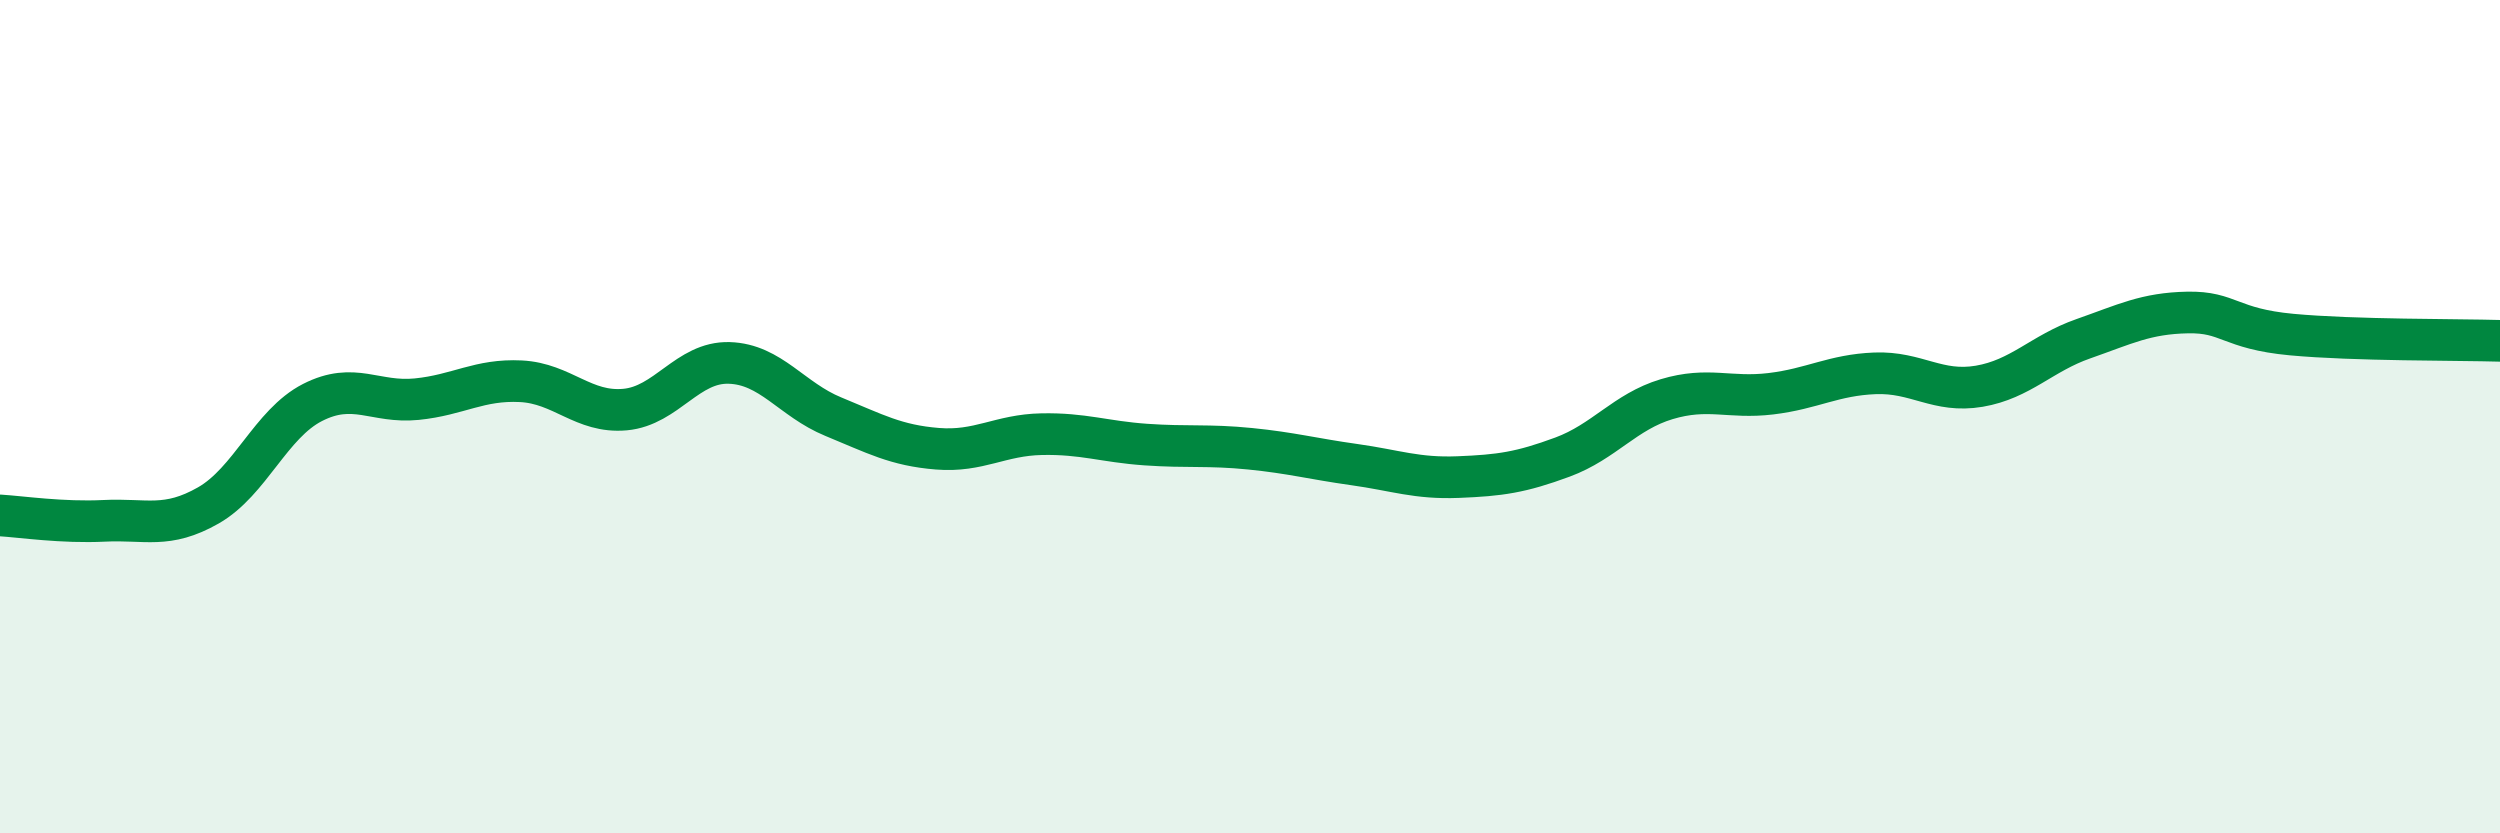
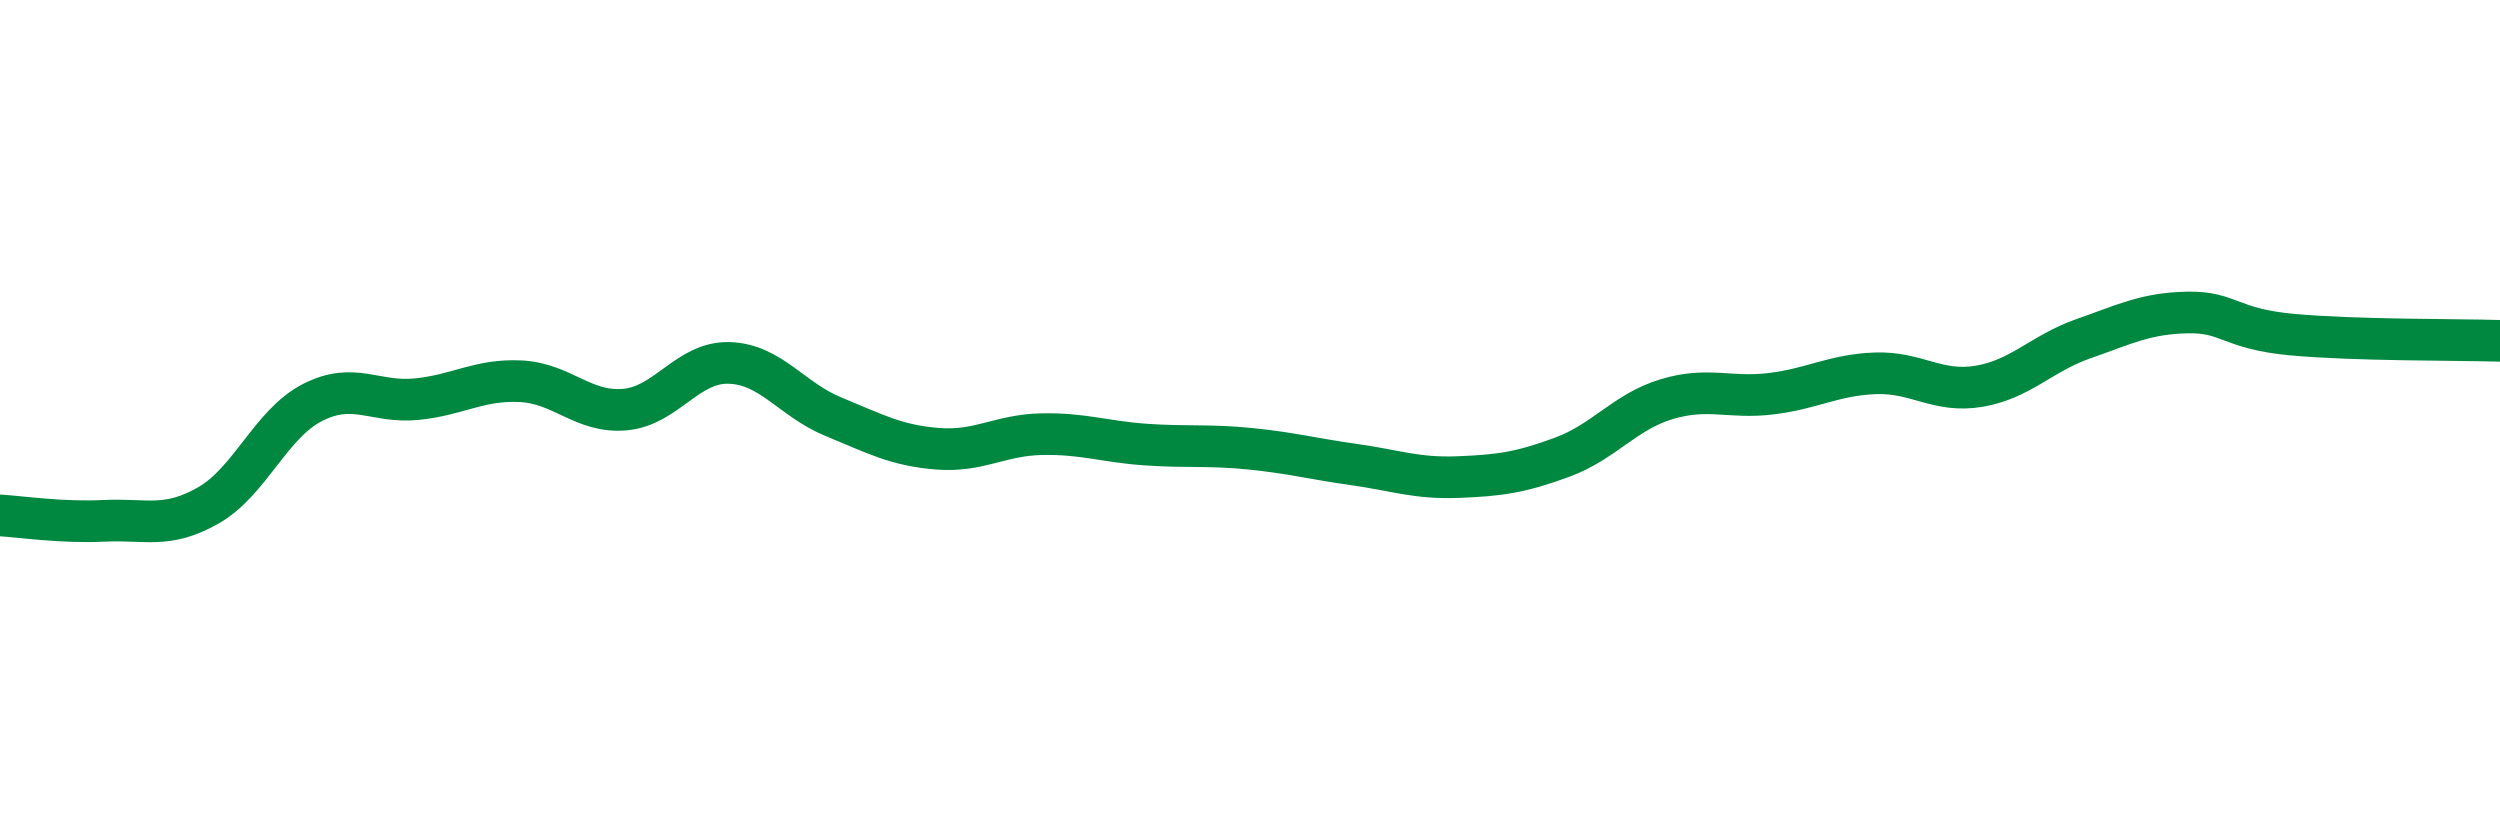
<svg xmlns="http://www.w3.org/2000/svg" width="60" height="20" viewBox="0 0 60 20">
-   <path d="M 0,12.37 C 0.5,12.4 1.5,12.55 2.5,12.5 C 3.5,12.45 4,12.7 5,12.13 C 6,11.56 6.5,10.17 7.5,9.66 C 8.5,9.15 9,9.68 10,9.58 C 11,9.48 11.5,9.1 12.5,9.15 C 13.5,9.2 14,9.92 15,9.83 C 16,9.74 16.5,8.68 17.5,8.71 C 18.5,8.74 19,9.59 20,10 C 21,10.41 21.5,10.69 22.5,10.77 C 23.5,10.85 24,10.44 25,10.42 C 26,10.4 26.5,10.6 27.5,10.67 C 28.5,10.74 29,10.67 30,10.77 C 31,10.87 31.5,11.01 32.5,11.15 C 33.5,11.29 34,11.49 35,11.45 C 36,11.41 36.5,11.34 37.5,10.97 C 38.5,10.6 39,9.88 40,9.58 C 41,9.28 41.5,9.57 42.5,9.45 C 43.5,9.33 44,9 45,8.96 C 46,8.92 46.5,9.44 47.5,9.27 C 48.5,9.1 49,8.48 50,8.13 C 51,7.78 51.5,7.52 52.5,7.5 C 53.5,7.48 53.5,7.89 55,8.03 C 56.5,8.17 59,8.15 60,8.18L60 20L0 20Z" fill="#008740" opacity="0.1" stroke-linecap="round" stroke-linejoin="round" />
  <path d="M 0,12.37 C 0.5,12.4 1.5,12.55 2.5,12.5 C 3.5,12.45 4,12.7 5,12.13 C 6,11.56 6.5,10.17 7.5,9.66 C 8.5,9.15 9,9.68 10,9.58 C 11,9.48 11.5,9.1 12.5,9.15 C 13.5,9.2 14,9.92 15,9.83 C 16,9.74 16.5,8.68 17.5,8.71 C 18.5,8.74 19,9.59 20,10 C 21,10.41 21.5,10.69 22.5,10.77 C 23.5,10.85 24,10.44 25,10.42 C 26,10.4 26.5,10.6 27.5,10.67 C 28.5,10.74 29,10.67 30,10.77 C 31,10.87 31.5,11.01 32.5,11.15 C 33.5,11.29 34,11.49 35,11.45 C 36,11.41 36.5,11.34 37.5,10.97 C 38.5,10.6 39,9.88 40,9.58 C 41,9.28 41.5,9.57 42.5,9.45 C 43.5,9.33 44,9 45,8.96 C 46,8.92 46.5,9.44 47.5,9.27 C 48.5,9.1 49,8.48 50,8.13 C 51,7.78 51.5,7.52 52.5,7.5 C 53.5,7.48 53.5,7.89 55,8.03 C 56.5,8.17 59,8.15 60,8.18" stroke="#008740" stroke-width="1" fill="none" stroke-linecap="round" stroke-linejoin="round" />
</svg>